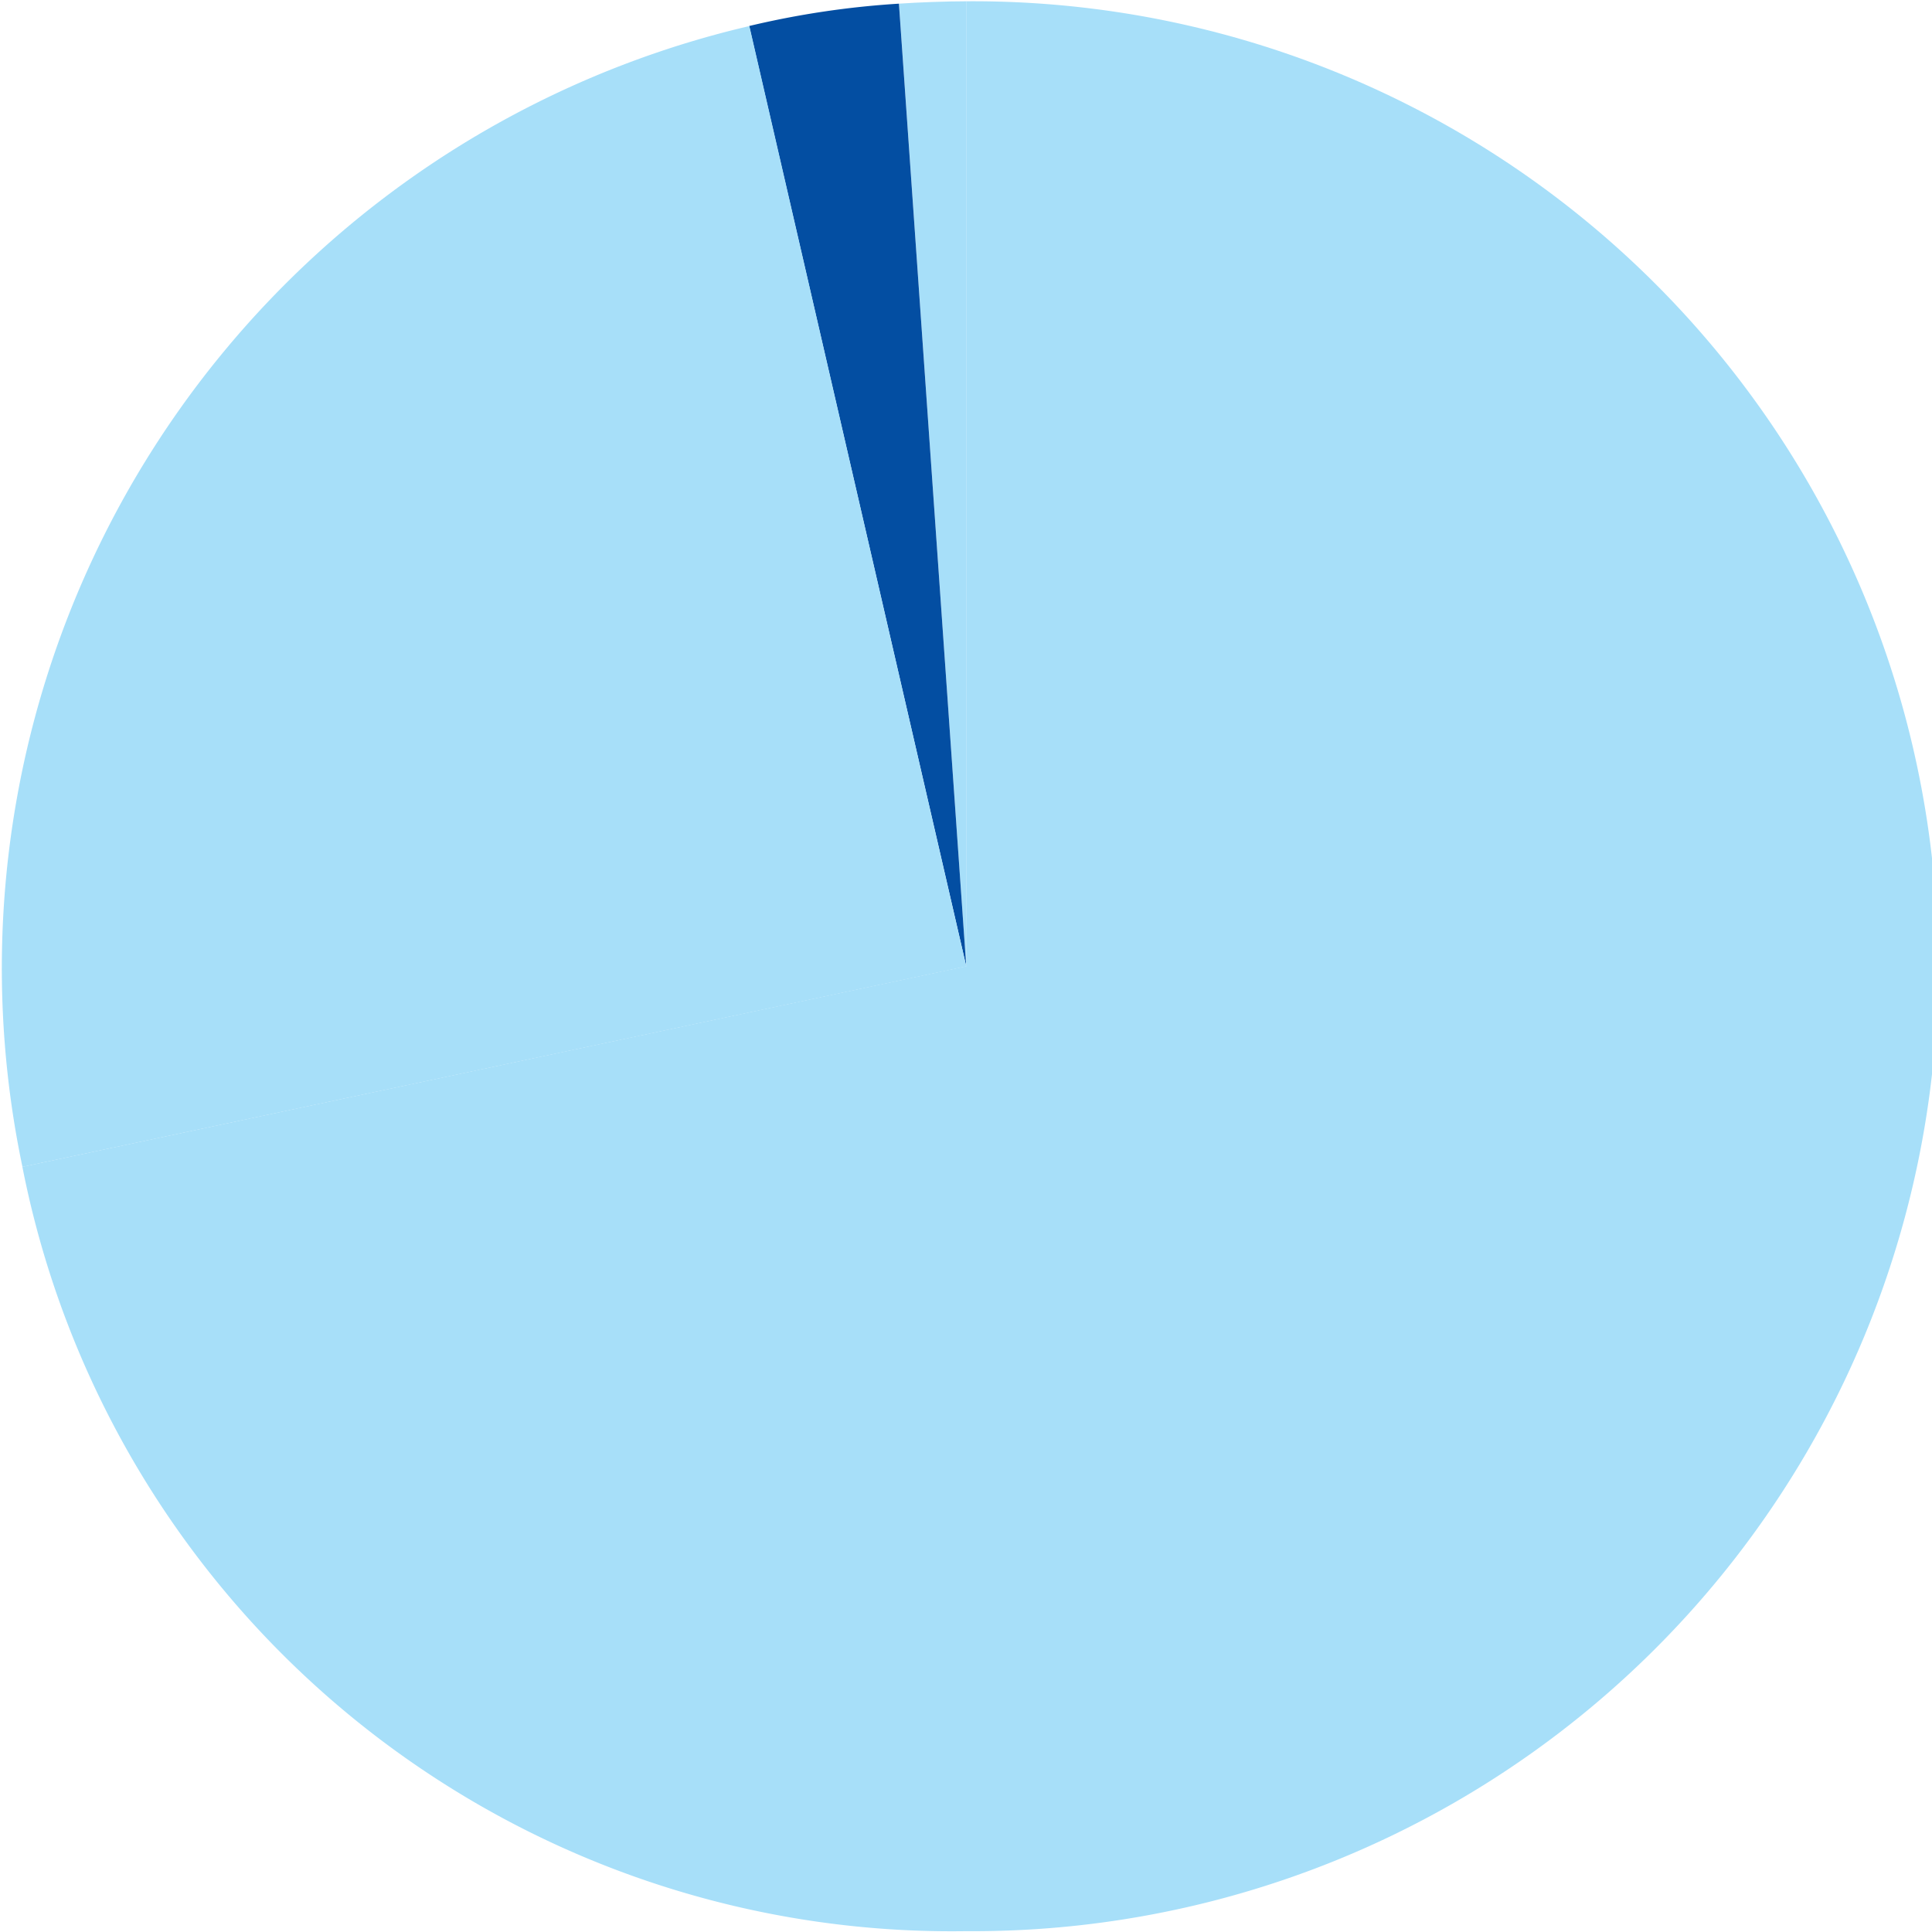
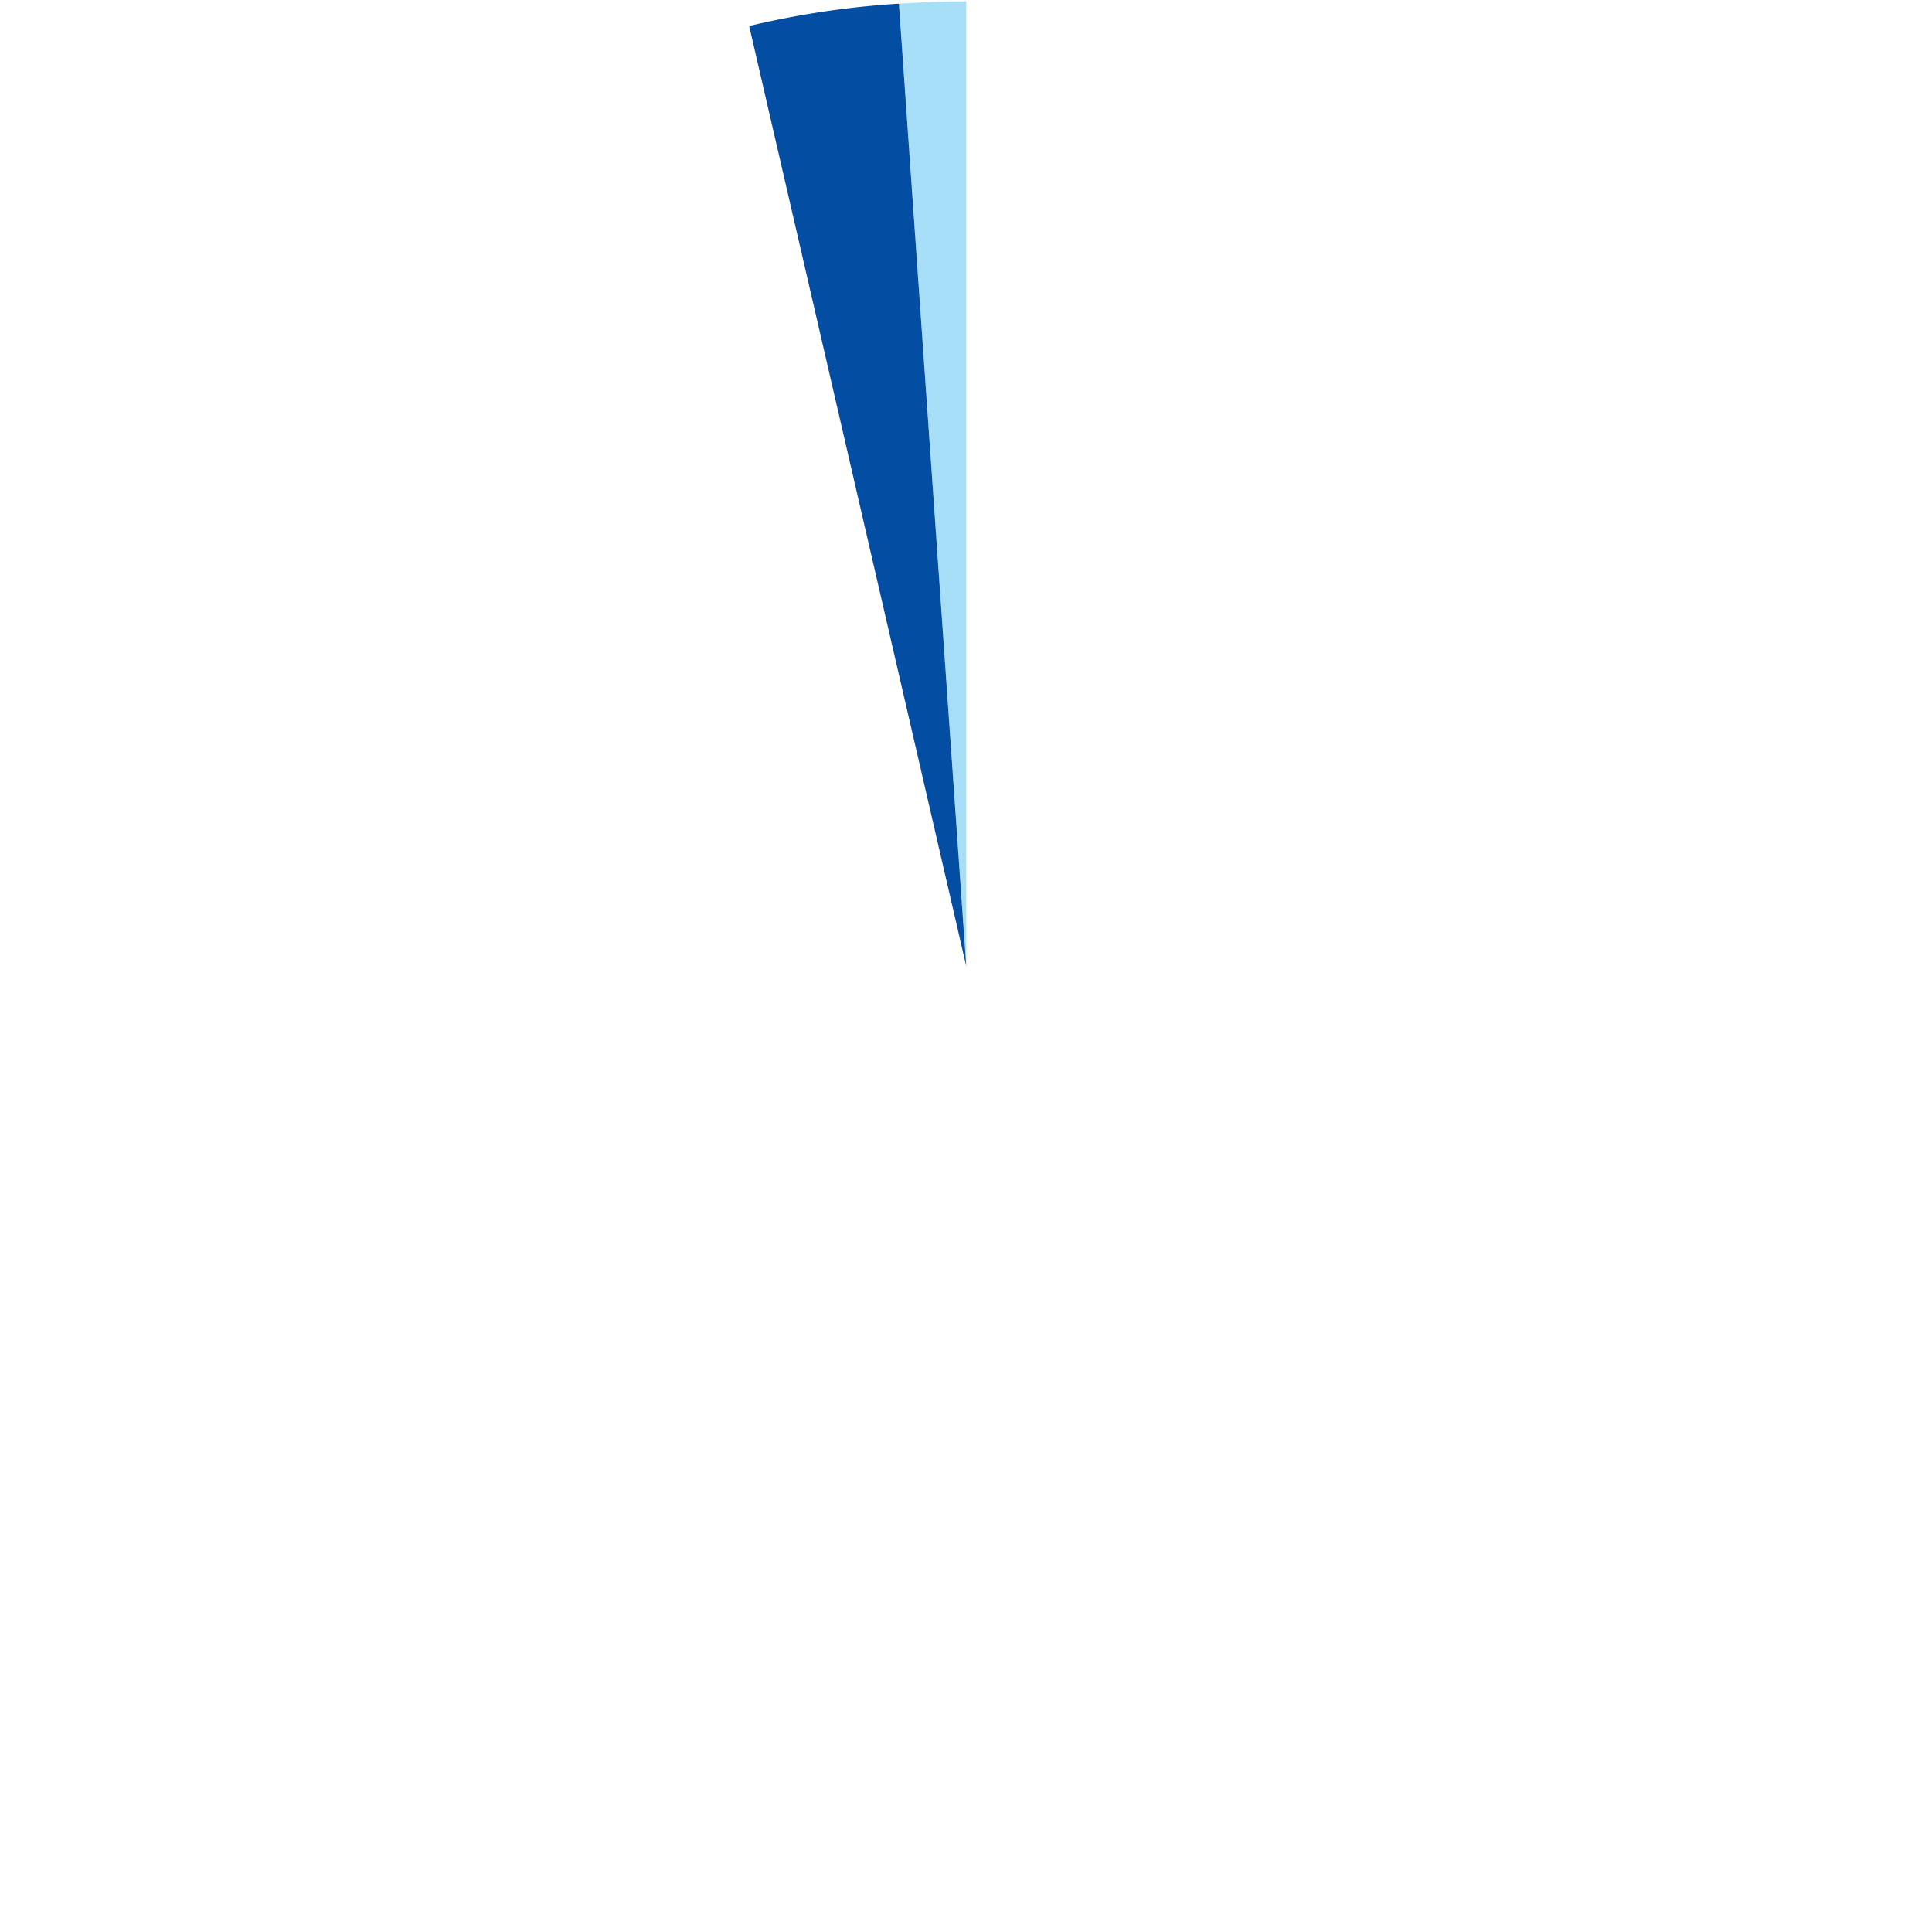
<svg xmlns="http://www.w3.org/2000/svg" width="39" height="39" viewBox="0 0 39 39">
  <defs>
    <clipPath id="clip-path">
      <rect id="Rectangle_72113" data-name="Rectangle 72113" width="39" height="39" transform="translate(0 0)" fill="none" />
    </clipPath>
  </defs>
  <g id="Group_62972" data-name="Group 62972" transform="translate(2659.043 -3297)">
    <g id="Group_62947" data-name="Group 62947" transform="translate(-2659.021 3297.022)">
      <g id="Group_62947-2" data-name="Group 62947" transform="translate(-0.022 -0.022)" clip-path="url(#clip-path)">
-         <path id="Path_22260" data-name="Path 22260" d="M9.269,19.479,7.911.048C8.3.021,8.882,0,9.269,0Z" transform="translate(10.236 0.026)" fill="#a7dff9" />
+         <path id="Path_22260" data-name="Path 22260" d="M9.269,19.479,7.911.048C8.3.021,8.882,0,9.269,0" transform="translate(10.236 0.026)" fill="#a7dff9" />
        <path id="Path_22261" data-name="Path 22261" d="M10.973,19.451,6.591.472A17.709,17.709,0,0,1,9.614.021Z" transform="translate(8.532 0.053)" fill="#034ea2" />
-         <path id="Path_22262" data-name="Path 22262" d="M19.478,19.2.426,23.247A19.531,19.531,0,0,1,15.1.218Z" transform="translate(0.027 0.308)" fill="#a7dff9" />
-         <path id="Path_22263" data-name="Path 22263" d="M19.238,19.479V0a19.479,19.479,0,1,1,0,38.957A19.116,19.116,0,0,1,.186,23.528Z" transform="translate(0.266 0.026)" fill="#a7dff9" />
      </g>
    </g>
  </g>
</svg>